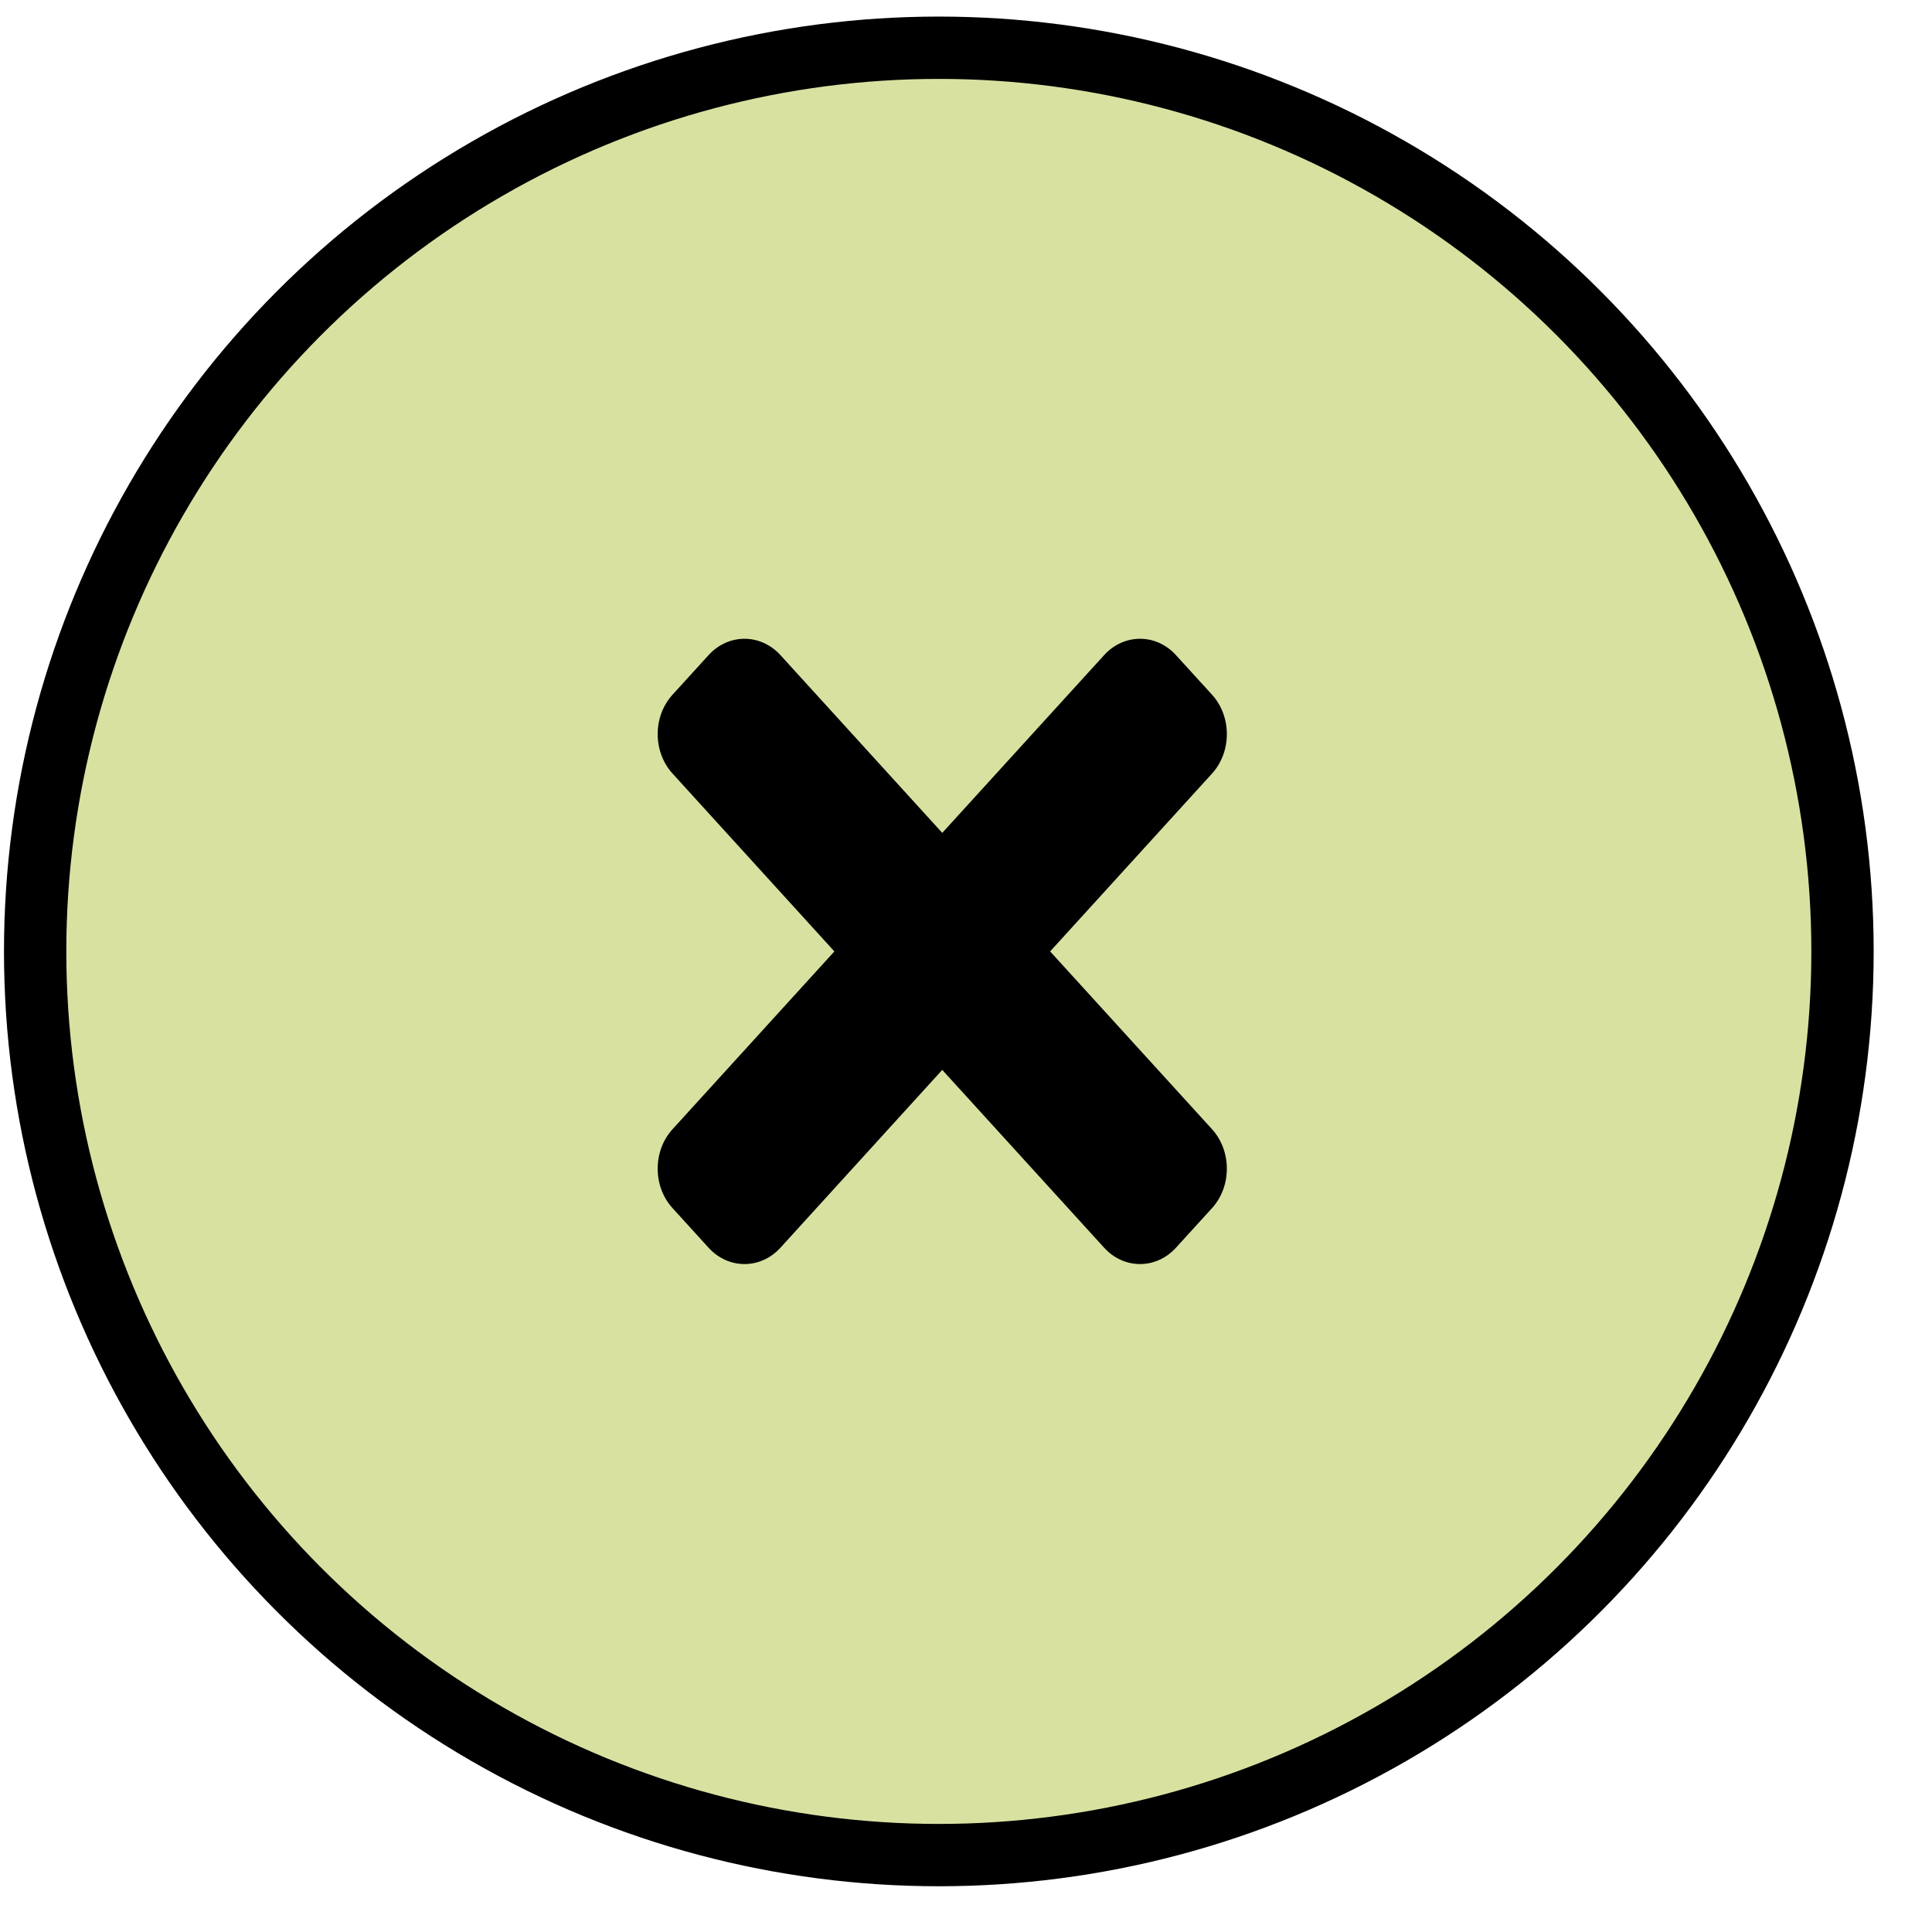
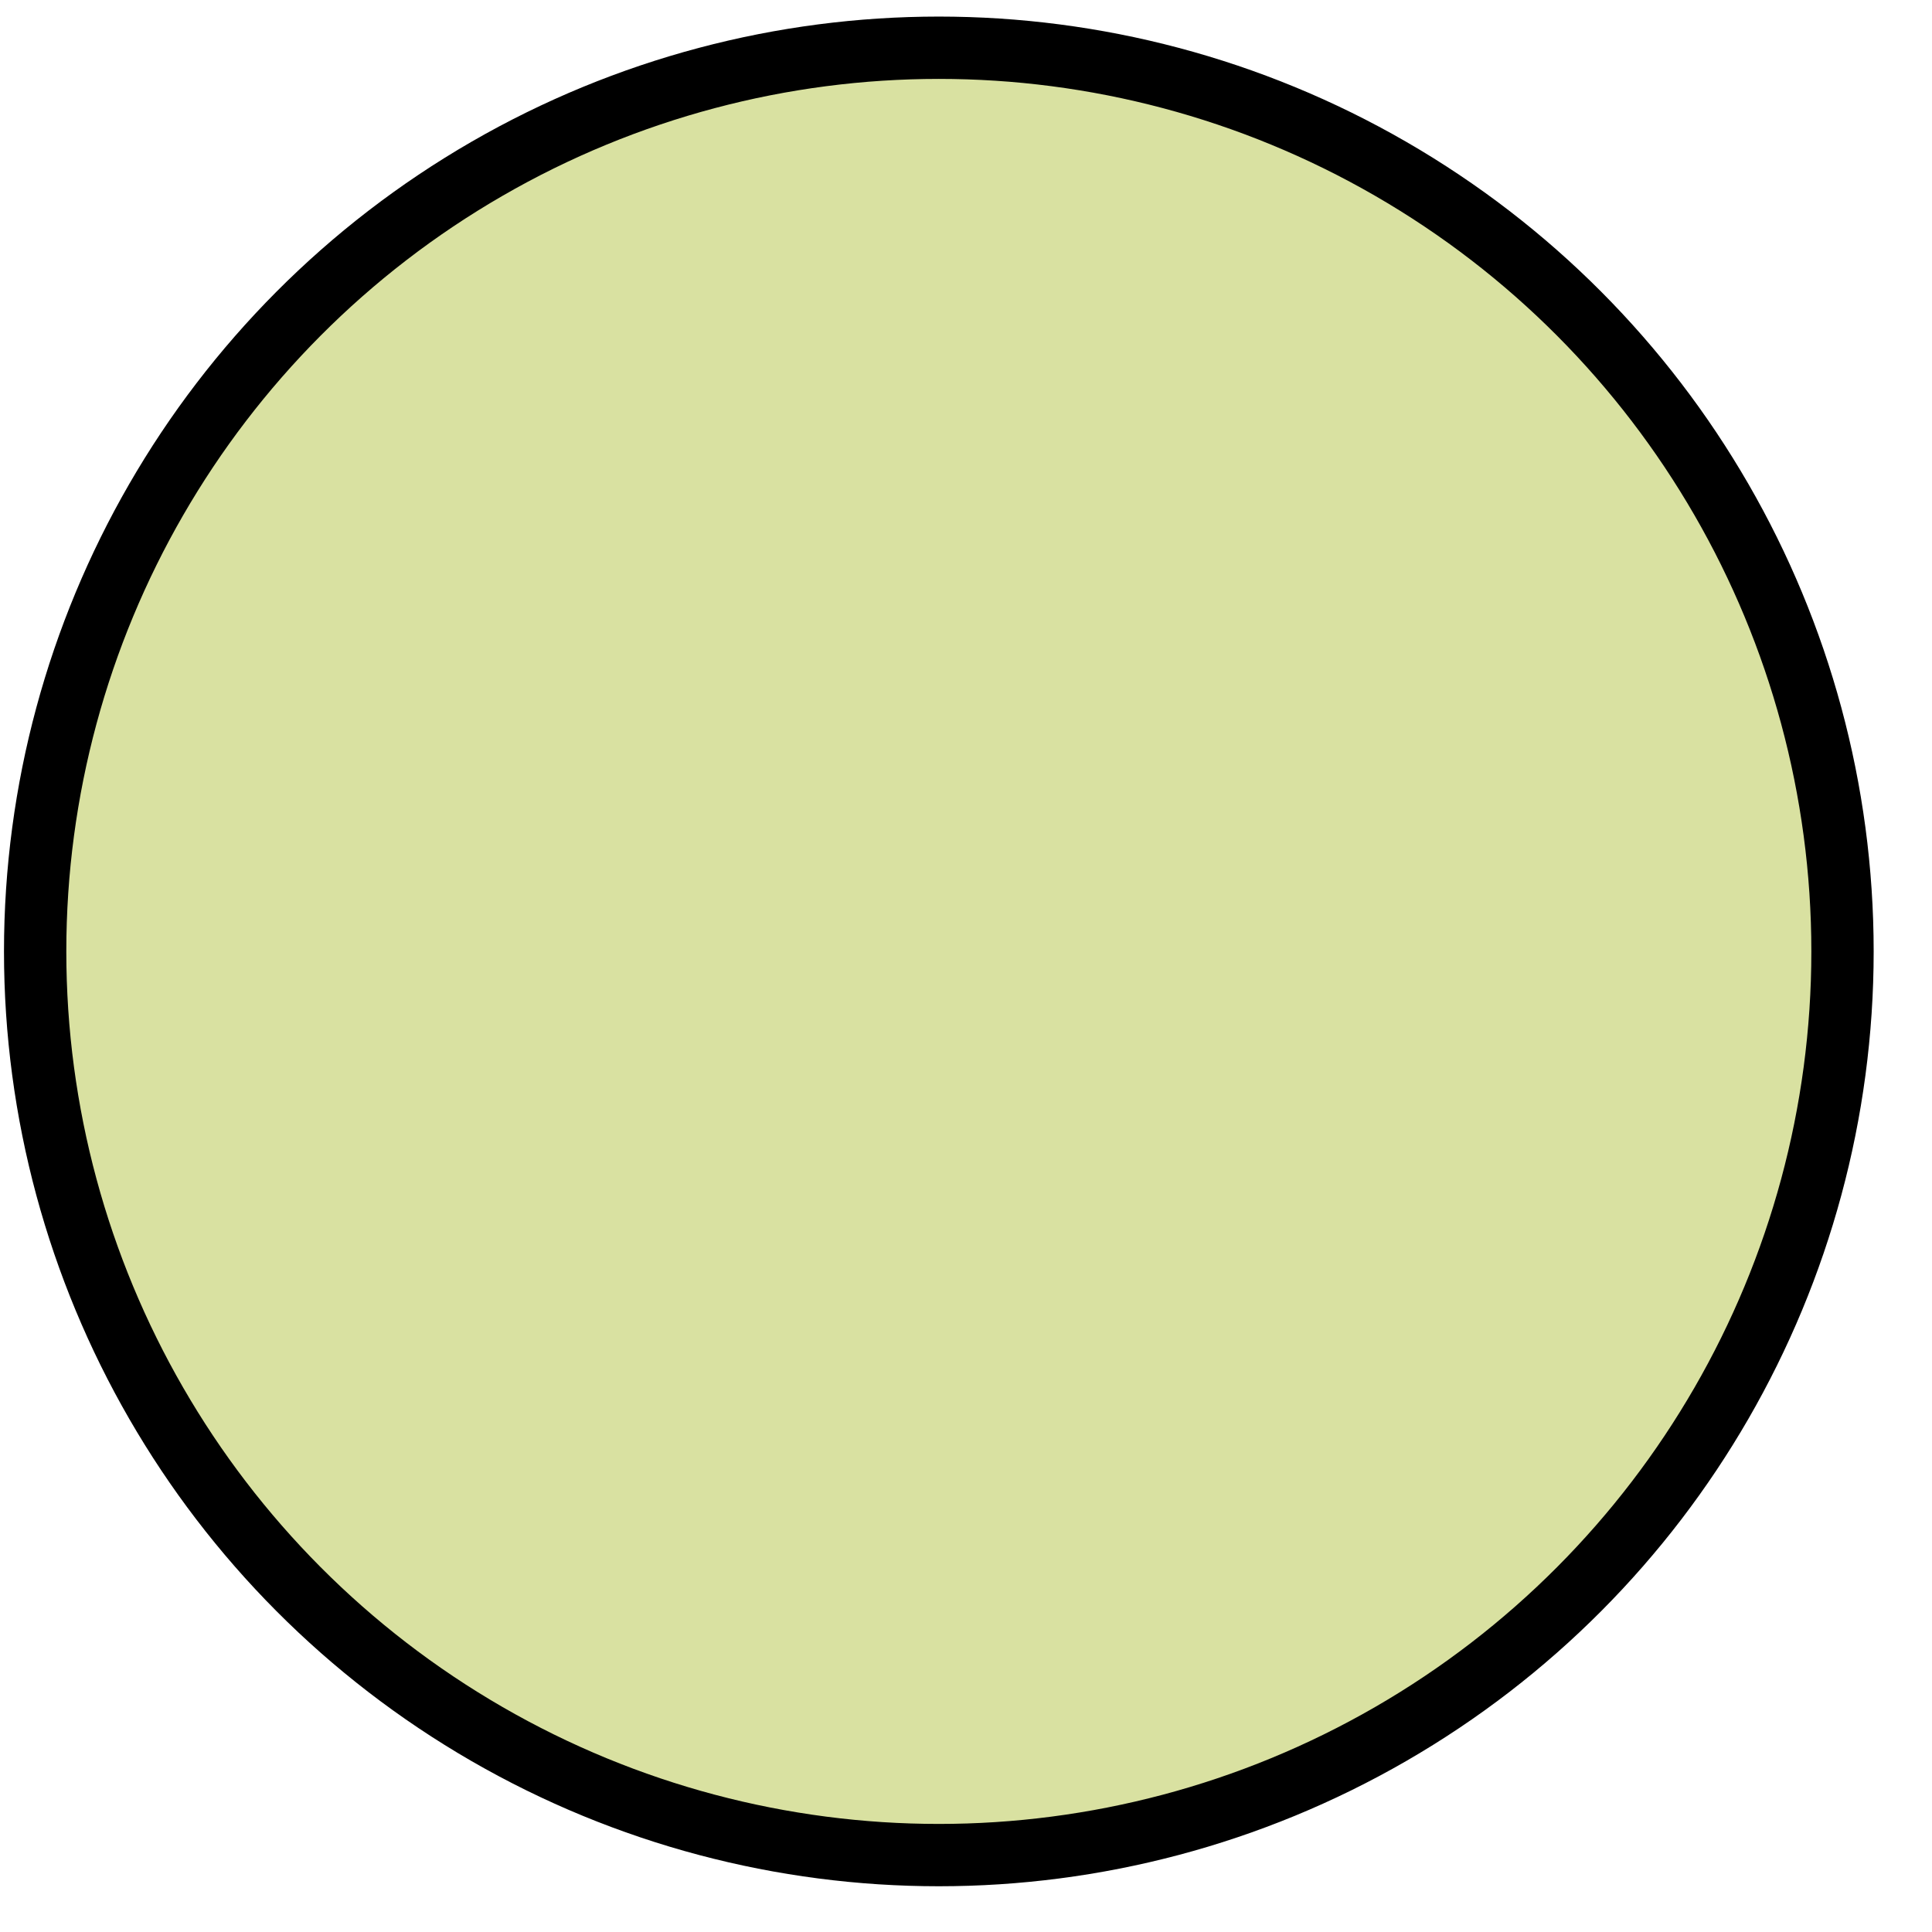
<svg xmlns="http://www.w3.org/2000/svg" width="31" height="31" viewBox="0 0 31 31" fill="none">
  <circle cx="15" cy="15" r="14.5" transform="matrix(-1 0 0 1 30.064 0.266)" fill="#D9E1A1" stroke="black" />
-   <path d="M19.447 18.118L16.85 15.266L19.447 12.413C19.765 12.063 19.765 11.496 19.447 11.146L18.869 10.512C18.551 10.162 18.034 10.162 17.716 10.512L15.119 13.364L12.523 10.512C12.204 10.162 11.687 10.162 11.369 10.512L10.792 11.146C10.473 11.496 10.473 12.063 10.792 12.413L13.388 15.266L10.792 18.118C10.473 18.468 10.473 19.036 10.792 19.386L11.369 20.02C11.687 20.37 12.204 20.37 12.523 20.02L15.119 17.167L17.716 20.02C18.034 20.37 18.551 20.37 18.869 20.02L19.447 19.386C19.765 19.036 19.765 18.468 19.447 18.118Z" fill="black" />
</svg>